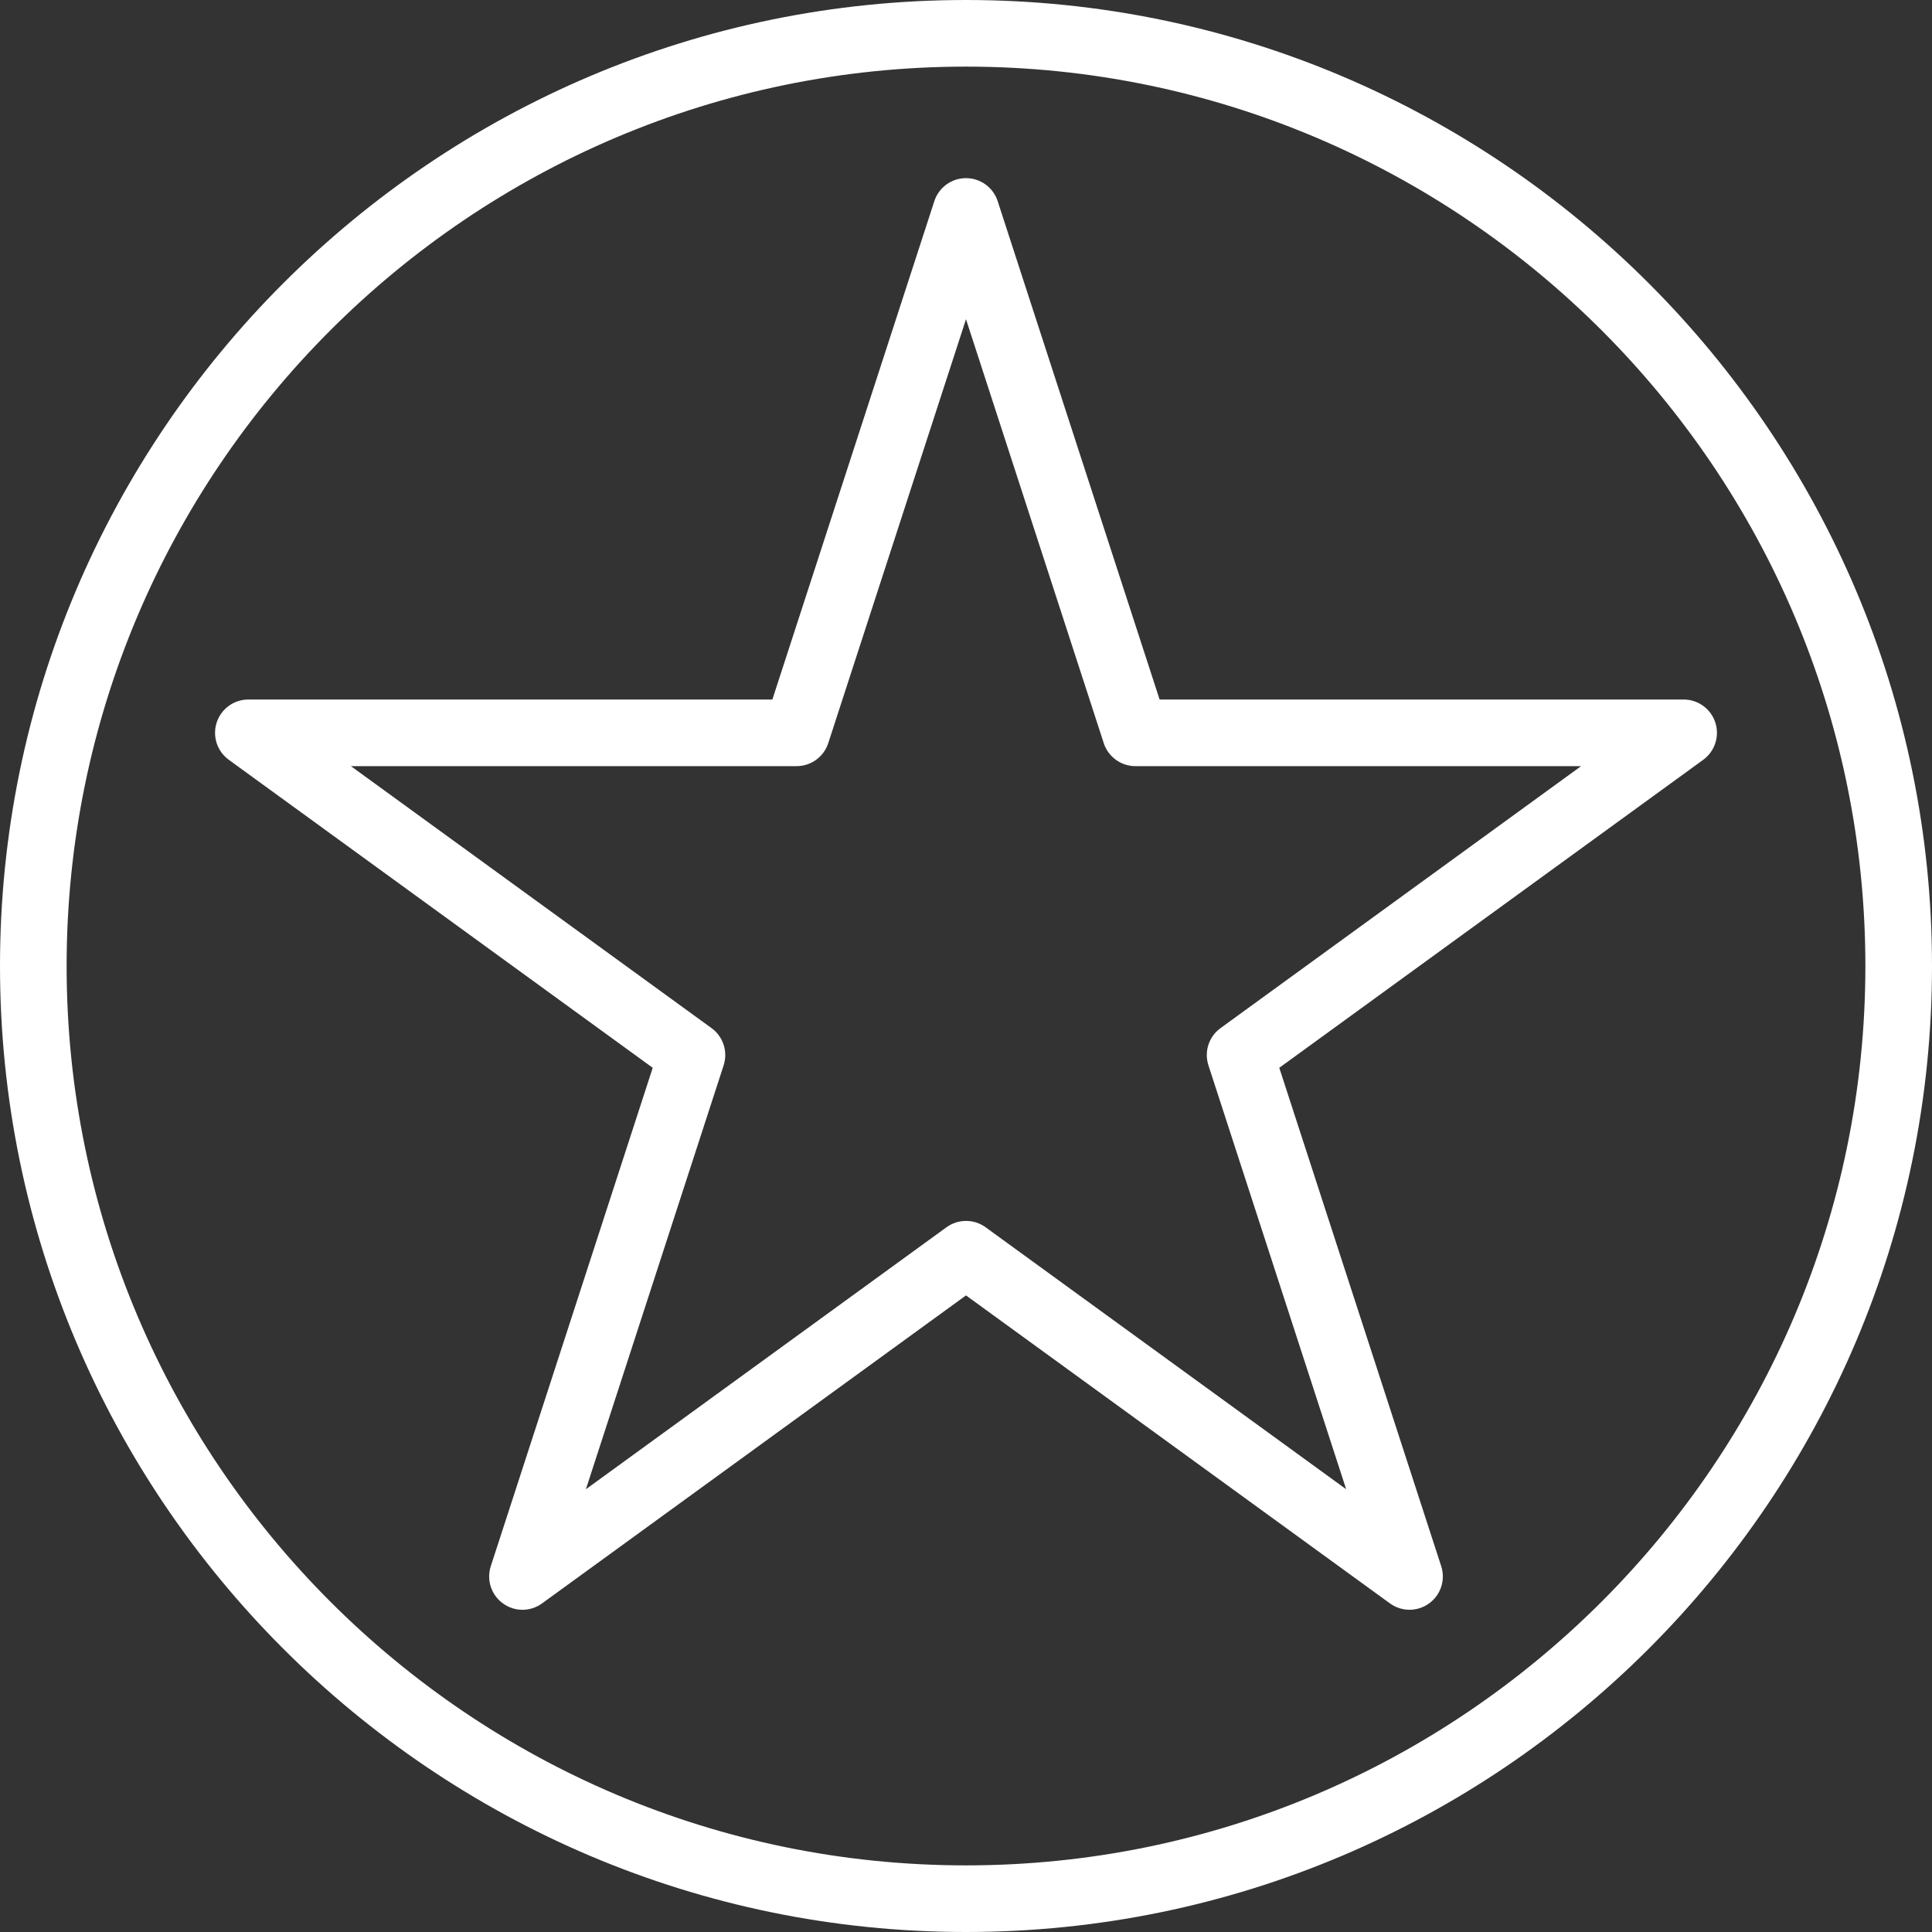
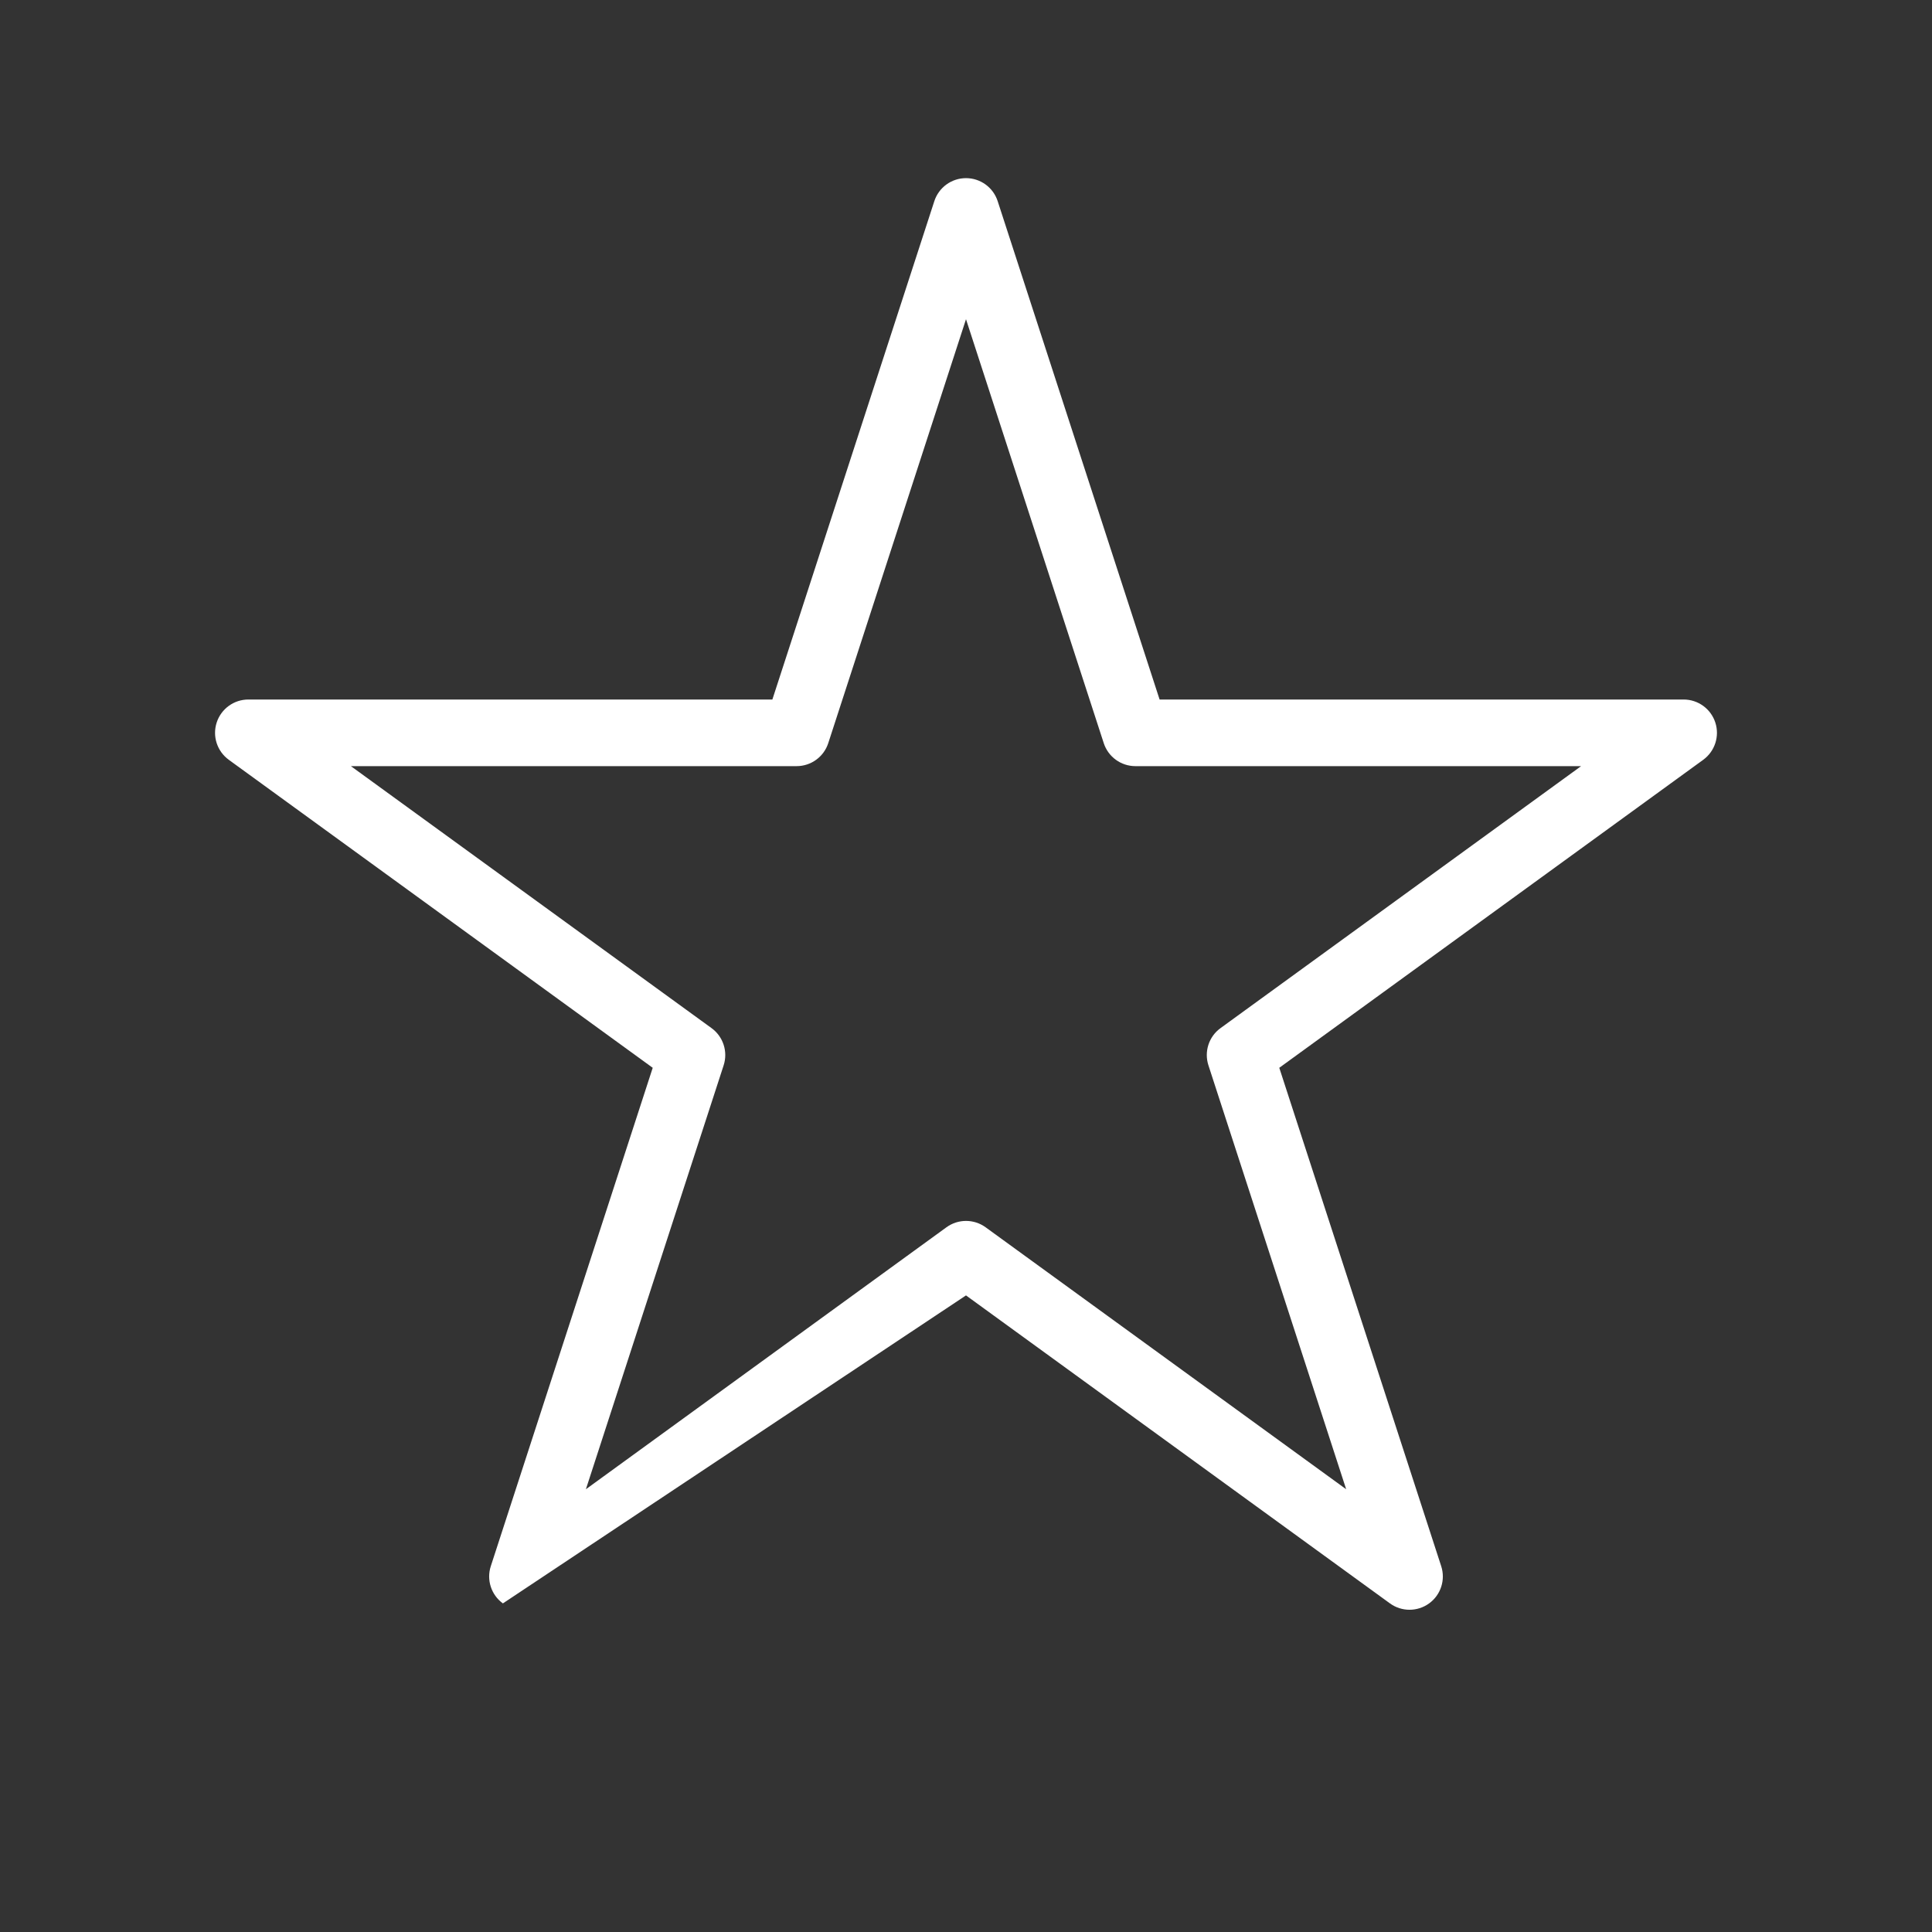
<svg xmlns="http://www.w3.org/2000/svg" fill="#ffffff" height="58" id="Layer_1" preserveAspectRatio="xMidYMid meet" version="1.1" viewBox="2.0 4.0 58.0 58.0" width="58" x="0" xml:space="preserve" y="0" zoomAndPan="magnify">
  <rect x="2.0" y="4.0" width="58.0" height="58.0" fill="#333333" stroke="none" />
  <g id="change1_1">
-     <path d="M31,4C15.01,4,2,17.009,2,33c0,15.99,13.01,29,29,29c15.99,0,29-13.01,29-29C60,17.009,46.99,4,31,4z M31,60 C16.112,60,4,47.888,4,33S16.112,6,31,6c14.888,0,27,12.112,27,27S45.888,60,31,60z" fill="inherit" />
-     <path d="M53.495,25.691C53.361,25.279,52.977,25,52.544,25H36.812l-4.861-14.961C31.817,9.627,31.434,9.348,31,9.348 c-0.434,0-0.817,0.279-0.951,0.691L25.187,25H9.456c-0.434,0-0.817,0.279-0.951,0.691c-0.134,0.412,0.013,0.863,0.363,1.118 l12.727,9.247l-4.861,14.962c-0.134,0.411,0.013,0.863,0.363,1.117c0.351,0.256,0.824,0.256,1.176,0L31,42.889l12.727,9.246 c0.176,0.128,0.382,0.191,0.588,0.191c0.206,0,0.412-0.063,0.588-0.191c0.351-0.254,0.497-0.706,0.363-1.117l-4.861-14.962 l12.728-9.247C53.482,26.554,53.629,26.103,53.495,25.691z M38.641,34.865c-0.351,0.254-0.497,0.706-0.363,1.117l4.135,12.726 l-10.824-7.864c-0.176-0.128-0.382-0.191-0.588-0.191c-0.206,0-0.412,0.063-0.588,0.191l-10.824,7.864l4.135-12.726 c0.134-0.411-0.013-0.863-0.363-1.117L12.534,27h13.38c0.434,0,0.817-0.279,0.951-0.691L31,13.583l4.135,12.726 C35.269,26.721,35.652,27,36.086,27h13.38L38.641,34.865z" fill="inherit" />
+     <path d="M53.495,25.691C53.361,25.279,52.977,25,52.544,25H36.812l-4.861-14.961C31.817,9.627,31.434,9.348,31,9.348 c-0.434,0-0.817,0.279-0.951,0.691L25.187,25H9.456c-0.434,0-0.817,0.279-0.951,0.691c-0.134,0.412,0.013,0.863,0.363,1.118 l12.727,9.247l-4.861,14.962c-0.134,0.411,0.013,0.863,0.363,1.117L31,42.889l12.727,9.246 c0.176,0.128,0.382,0.191,0.588,0.191c0.206,0,0.412-0.063,0.588-0.191c0.351-0.254,0.497-0.706,0.363-1.117l-4.861-14.962 l12.728-9.247C53.482,26.554,53.629,26.103,53.495,25.691z M38.641,34.865c-0.351,0.254-0.497,0.706-0.363,1.117l4.135,12.726 l-10.824-7.864c-0.176-0.128-0.382-0.191-0.588-0.191c-0.206,0-0.412,0.063-0.588,0.191l-10.824,7.864l4.135-12.726 c0.134-0.411-0.013-0.863-0.363-1.117L12.534,27h13.38c0.434,0,0.817-0.279,0.951-0.691L31,13.583l4.135,12.726 C35.269,26.721,35.652,27,36.086,27h13.38L38.641,34.865z" fill="inherit" />
  </g>
</svg>